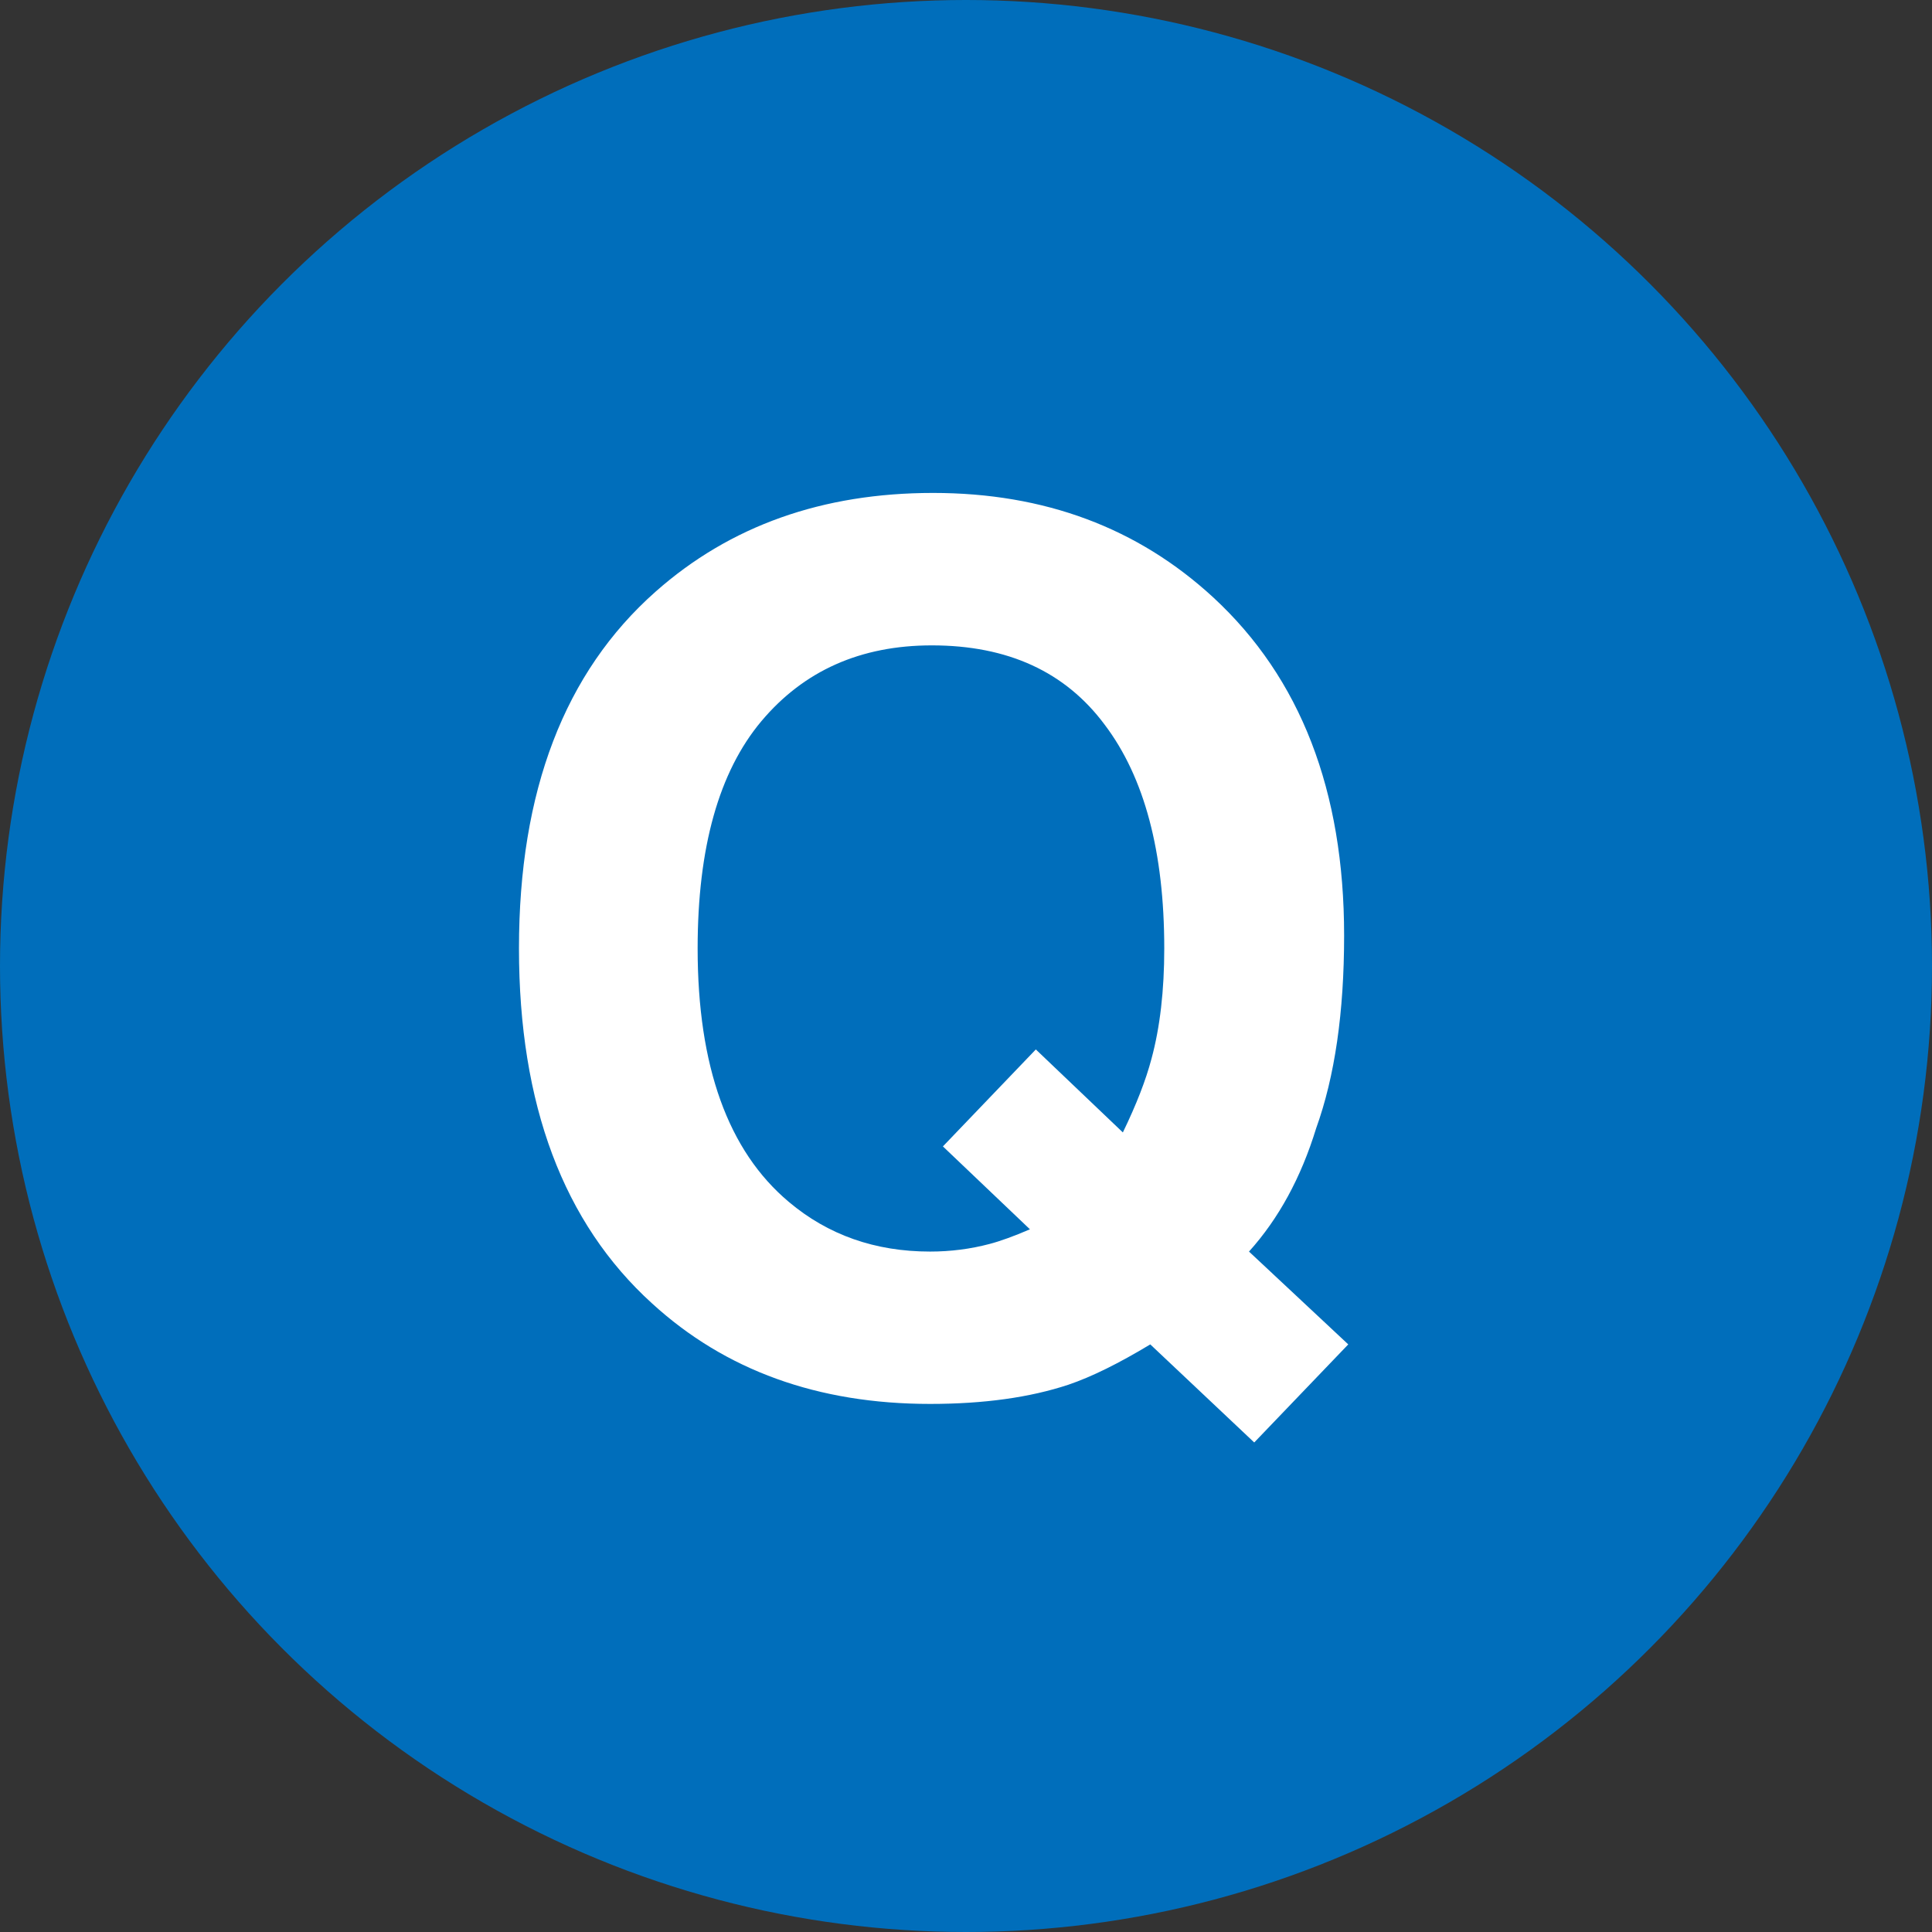
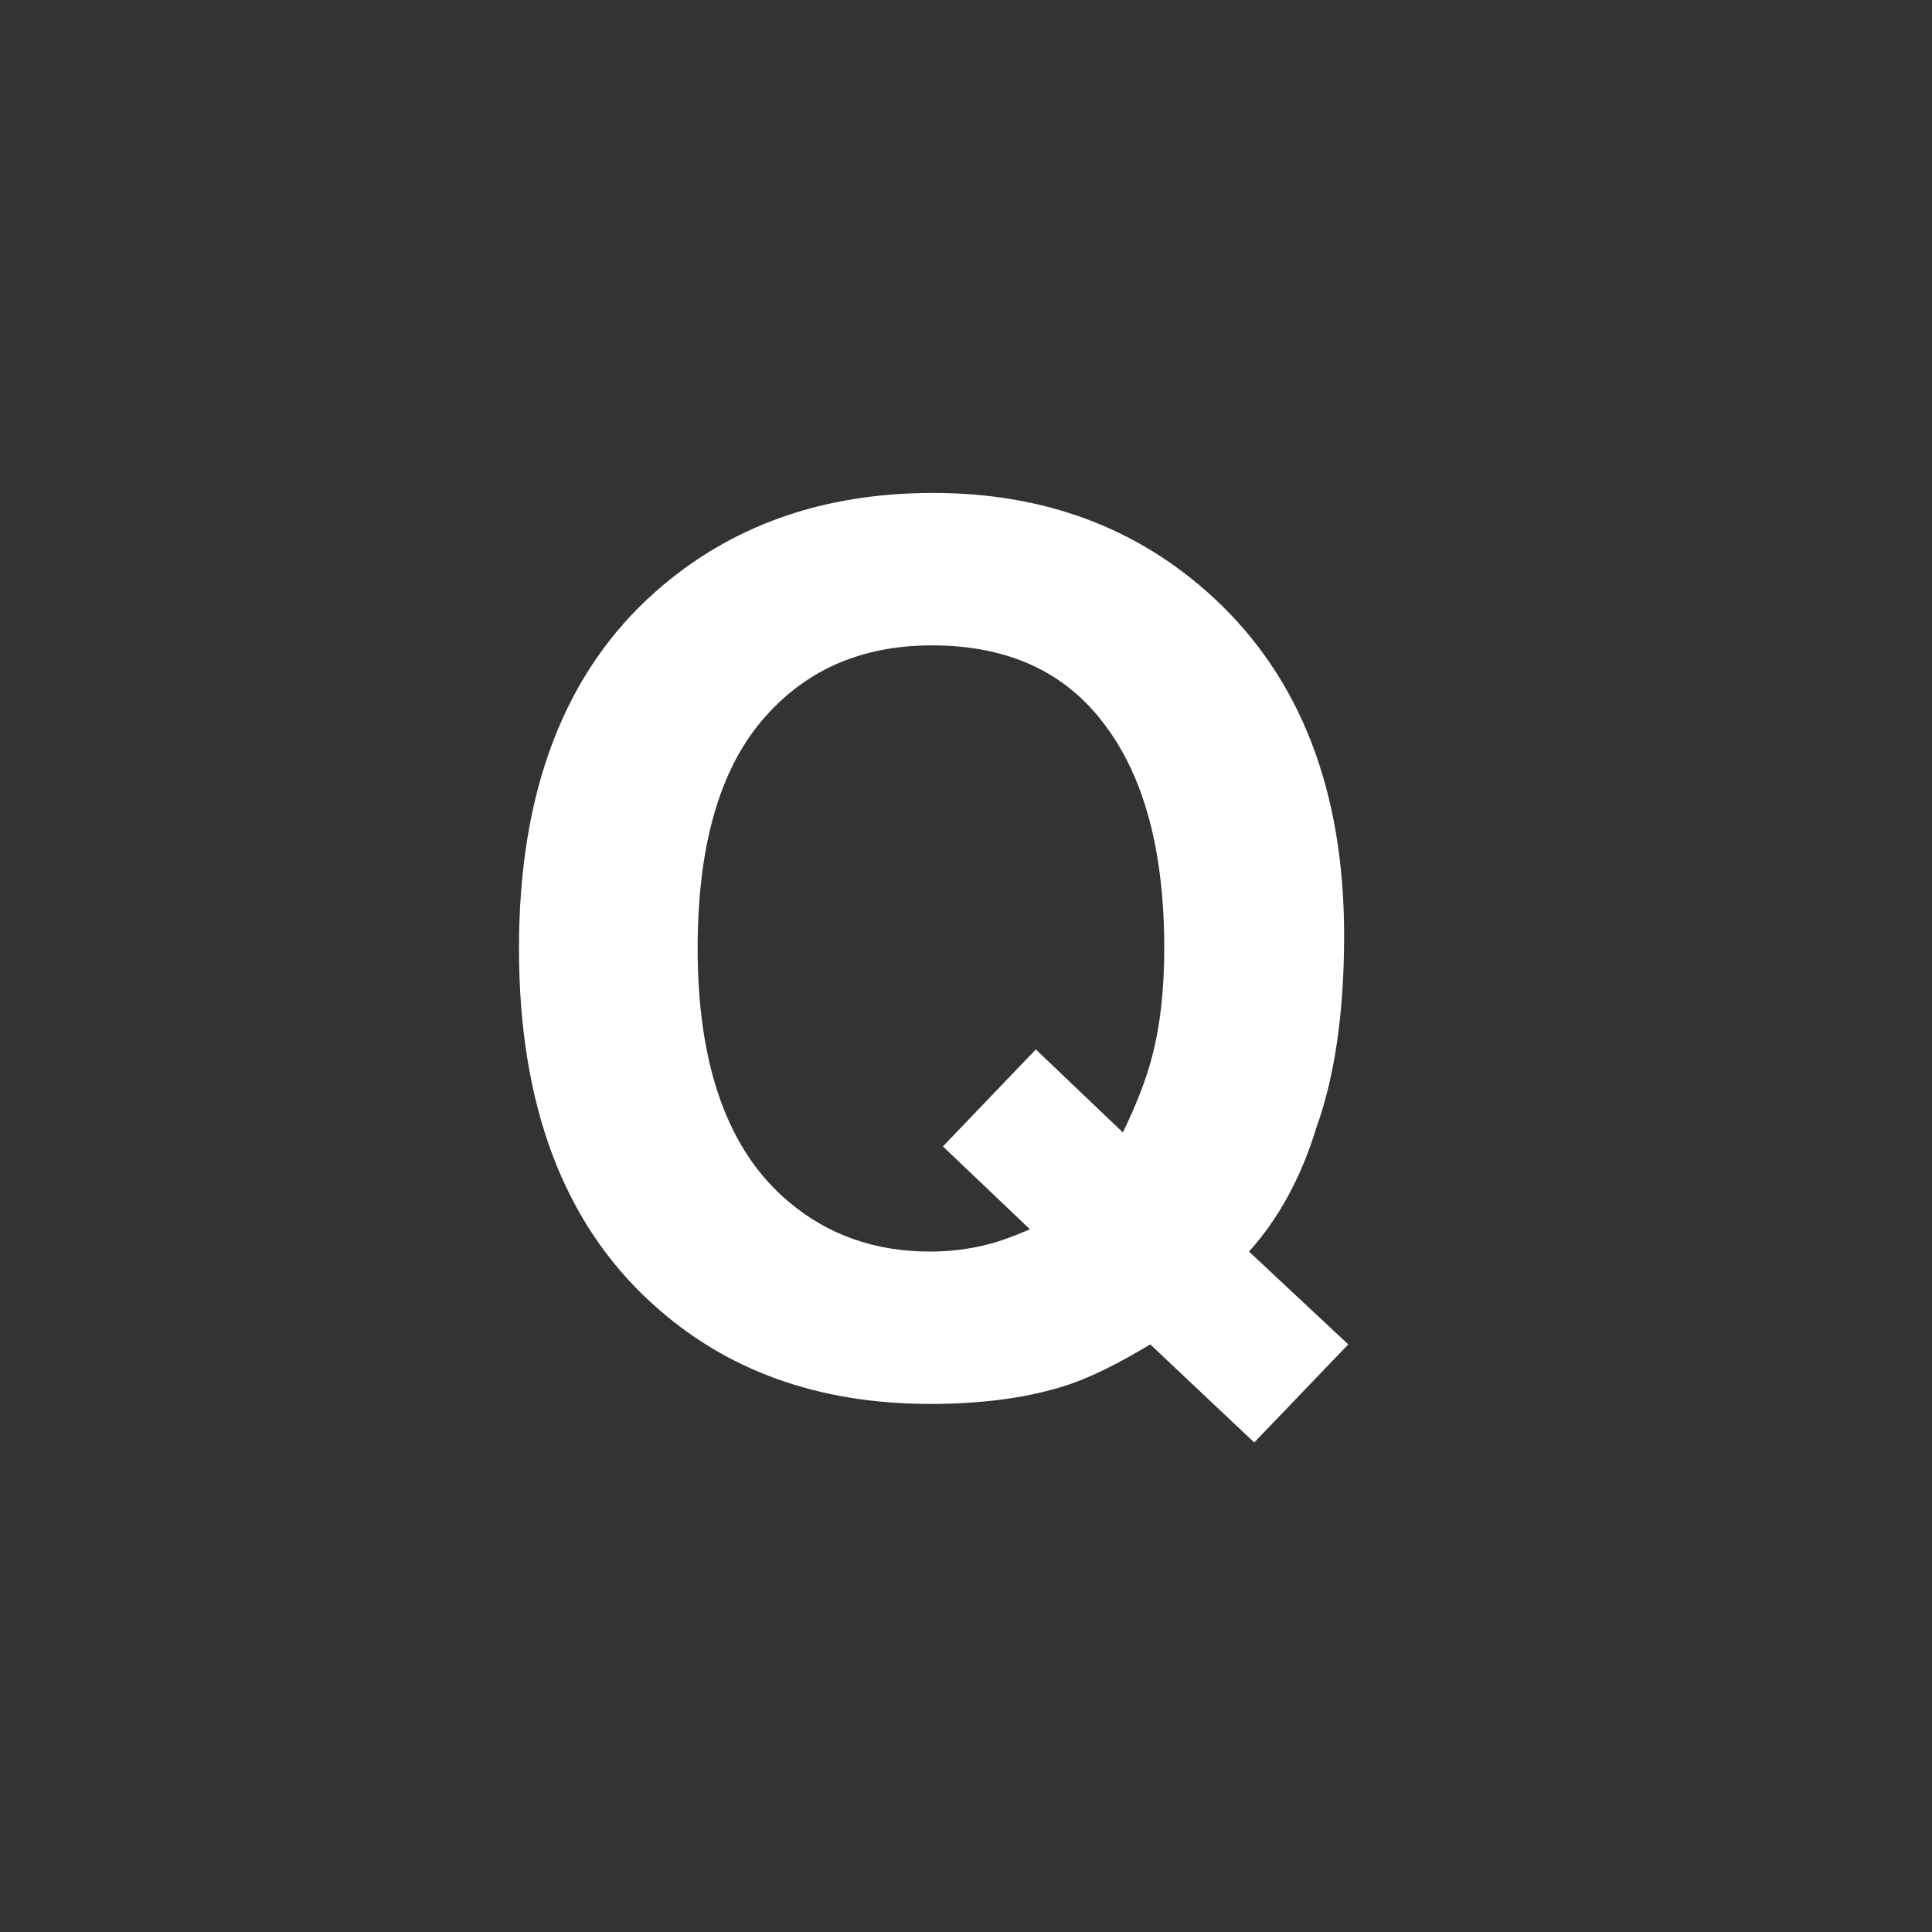
<svg xmlns="http://www.w3.org/2000/svg" width="21" height="21" viewBox="0 0 21 21" fill="none">
  <rect x="0" y="0" width="21" height="21" fill="#333333" stroke="none" />
-   <circle cx="10.5" cy="10.5" r="10.5" fill="#006EBB" />
  <path d="M11.614 15.051C11.195 15.19 10.694 15.26 10.11 15.26C8.891 15.26 7.884 14.896 7.088 14.168C6.124 13.293 5.641 12.006 5.641 10.309C5.641 8.599 6.136 7.307 7.126 6.431C7.935 5.715 8.94 5.358 10.142 5.358C11.352 5.358 12.367 5.737 13.188 6.494C14.136 7.37 14.61 8.595 14.61 10.169C14.61 11.003 14.509 11.701 14.306 12.264C14.141 12.802 13.897 13.248 13.576 13.604L14.655 14.613L13.633 15.679L12.503 14.613C12.16 14.82 11.864 14.966 11.614 15.051ZM11.195 13.362L10.249 12.461L11.259 11.407L12.205 12.309C12.353 12.004 12.456 11.737 12.516 11.509C12.609 11.166 12.655 10.766 12.655 10.309C12.655 9.26 12.44 8.449 12.008 7.878C11.58 7.302 10.954 7.015 10.129 7.015C9.354 7.015 8.737 7.29 8.275 7.84C7.814 8.39 7.583 9.213 7.583 10.309C7.583 11.591 7.914 12.51 8.574 13.064C9.001 13.424 9.513 13.604 10.11 13.604C10.334 13.604 10.55 13.576 10.757 13.521C10.872 13.491 11.018 13.438 11.195 13.362Z" fill="white" />
</svg>